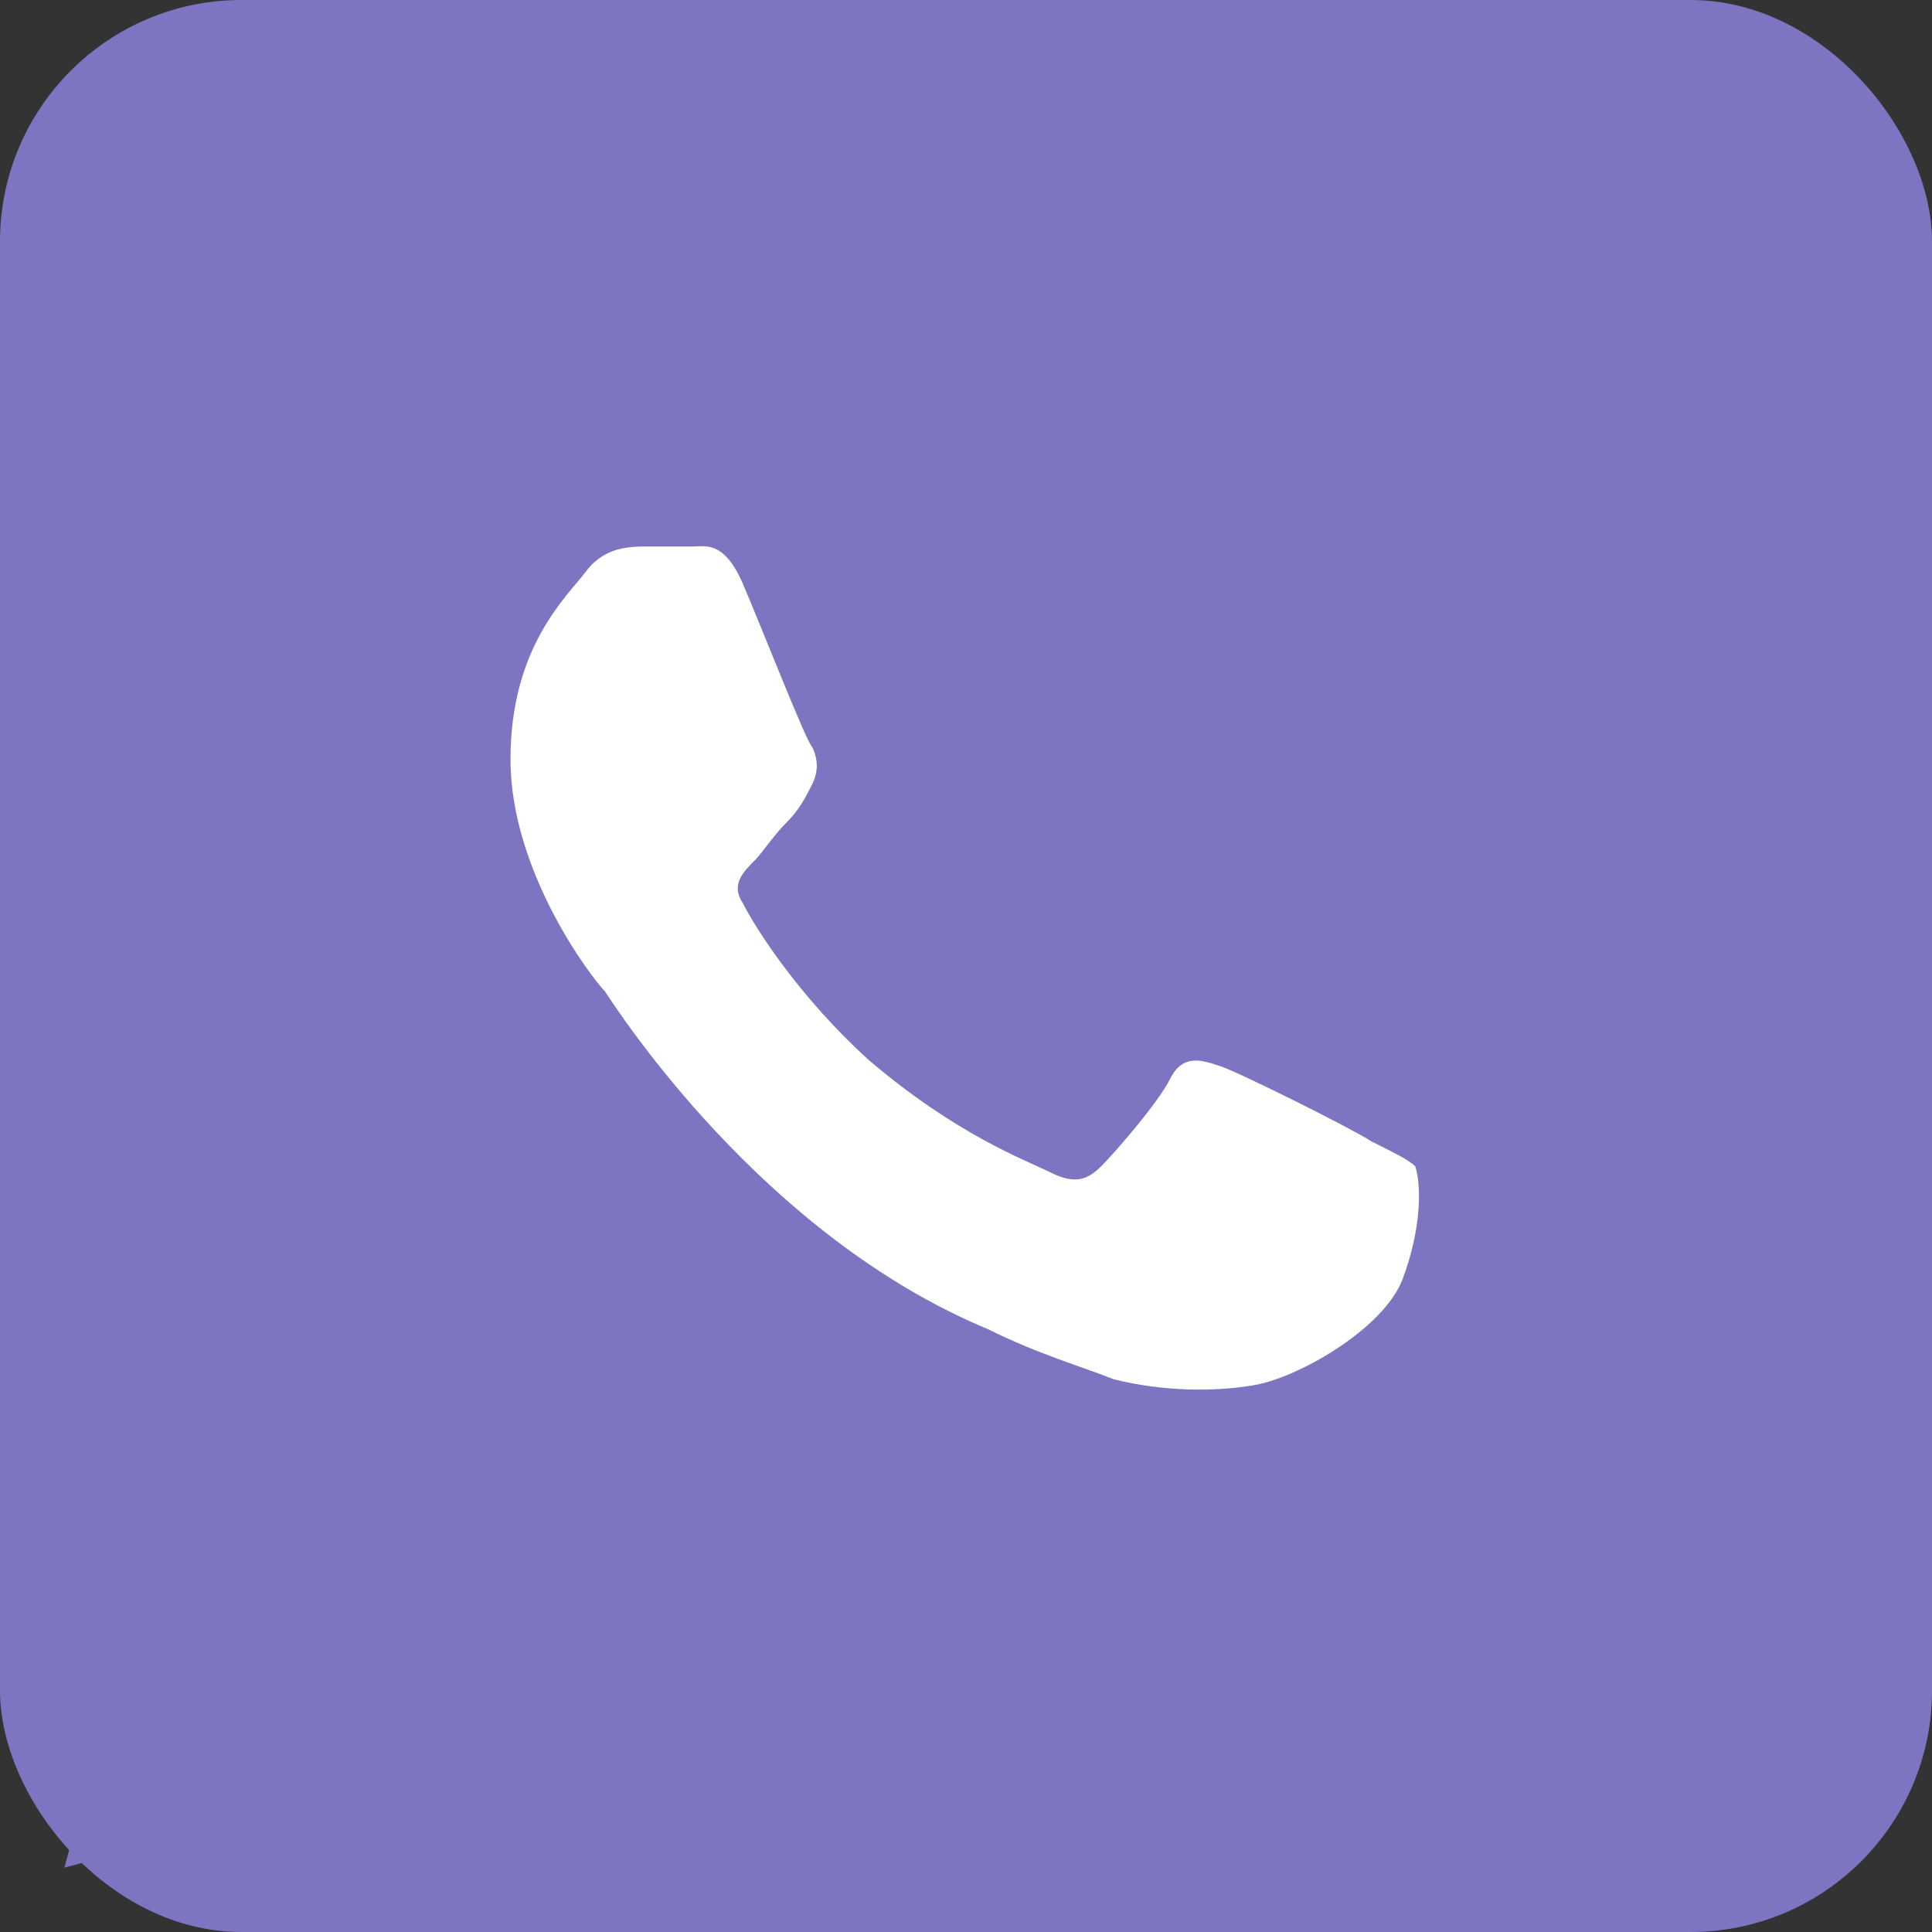
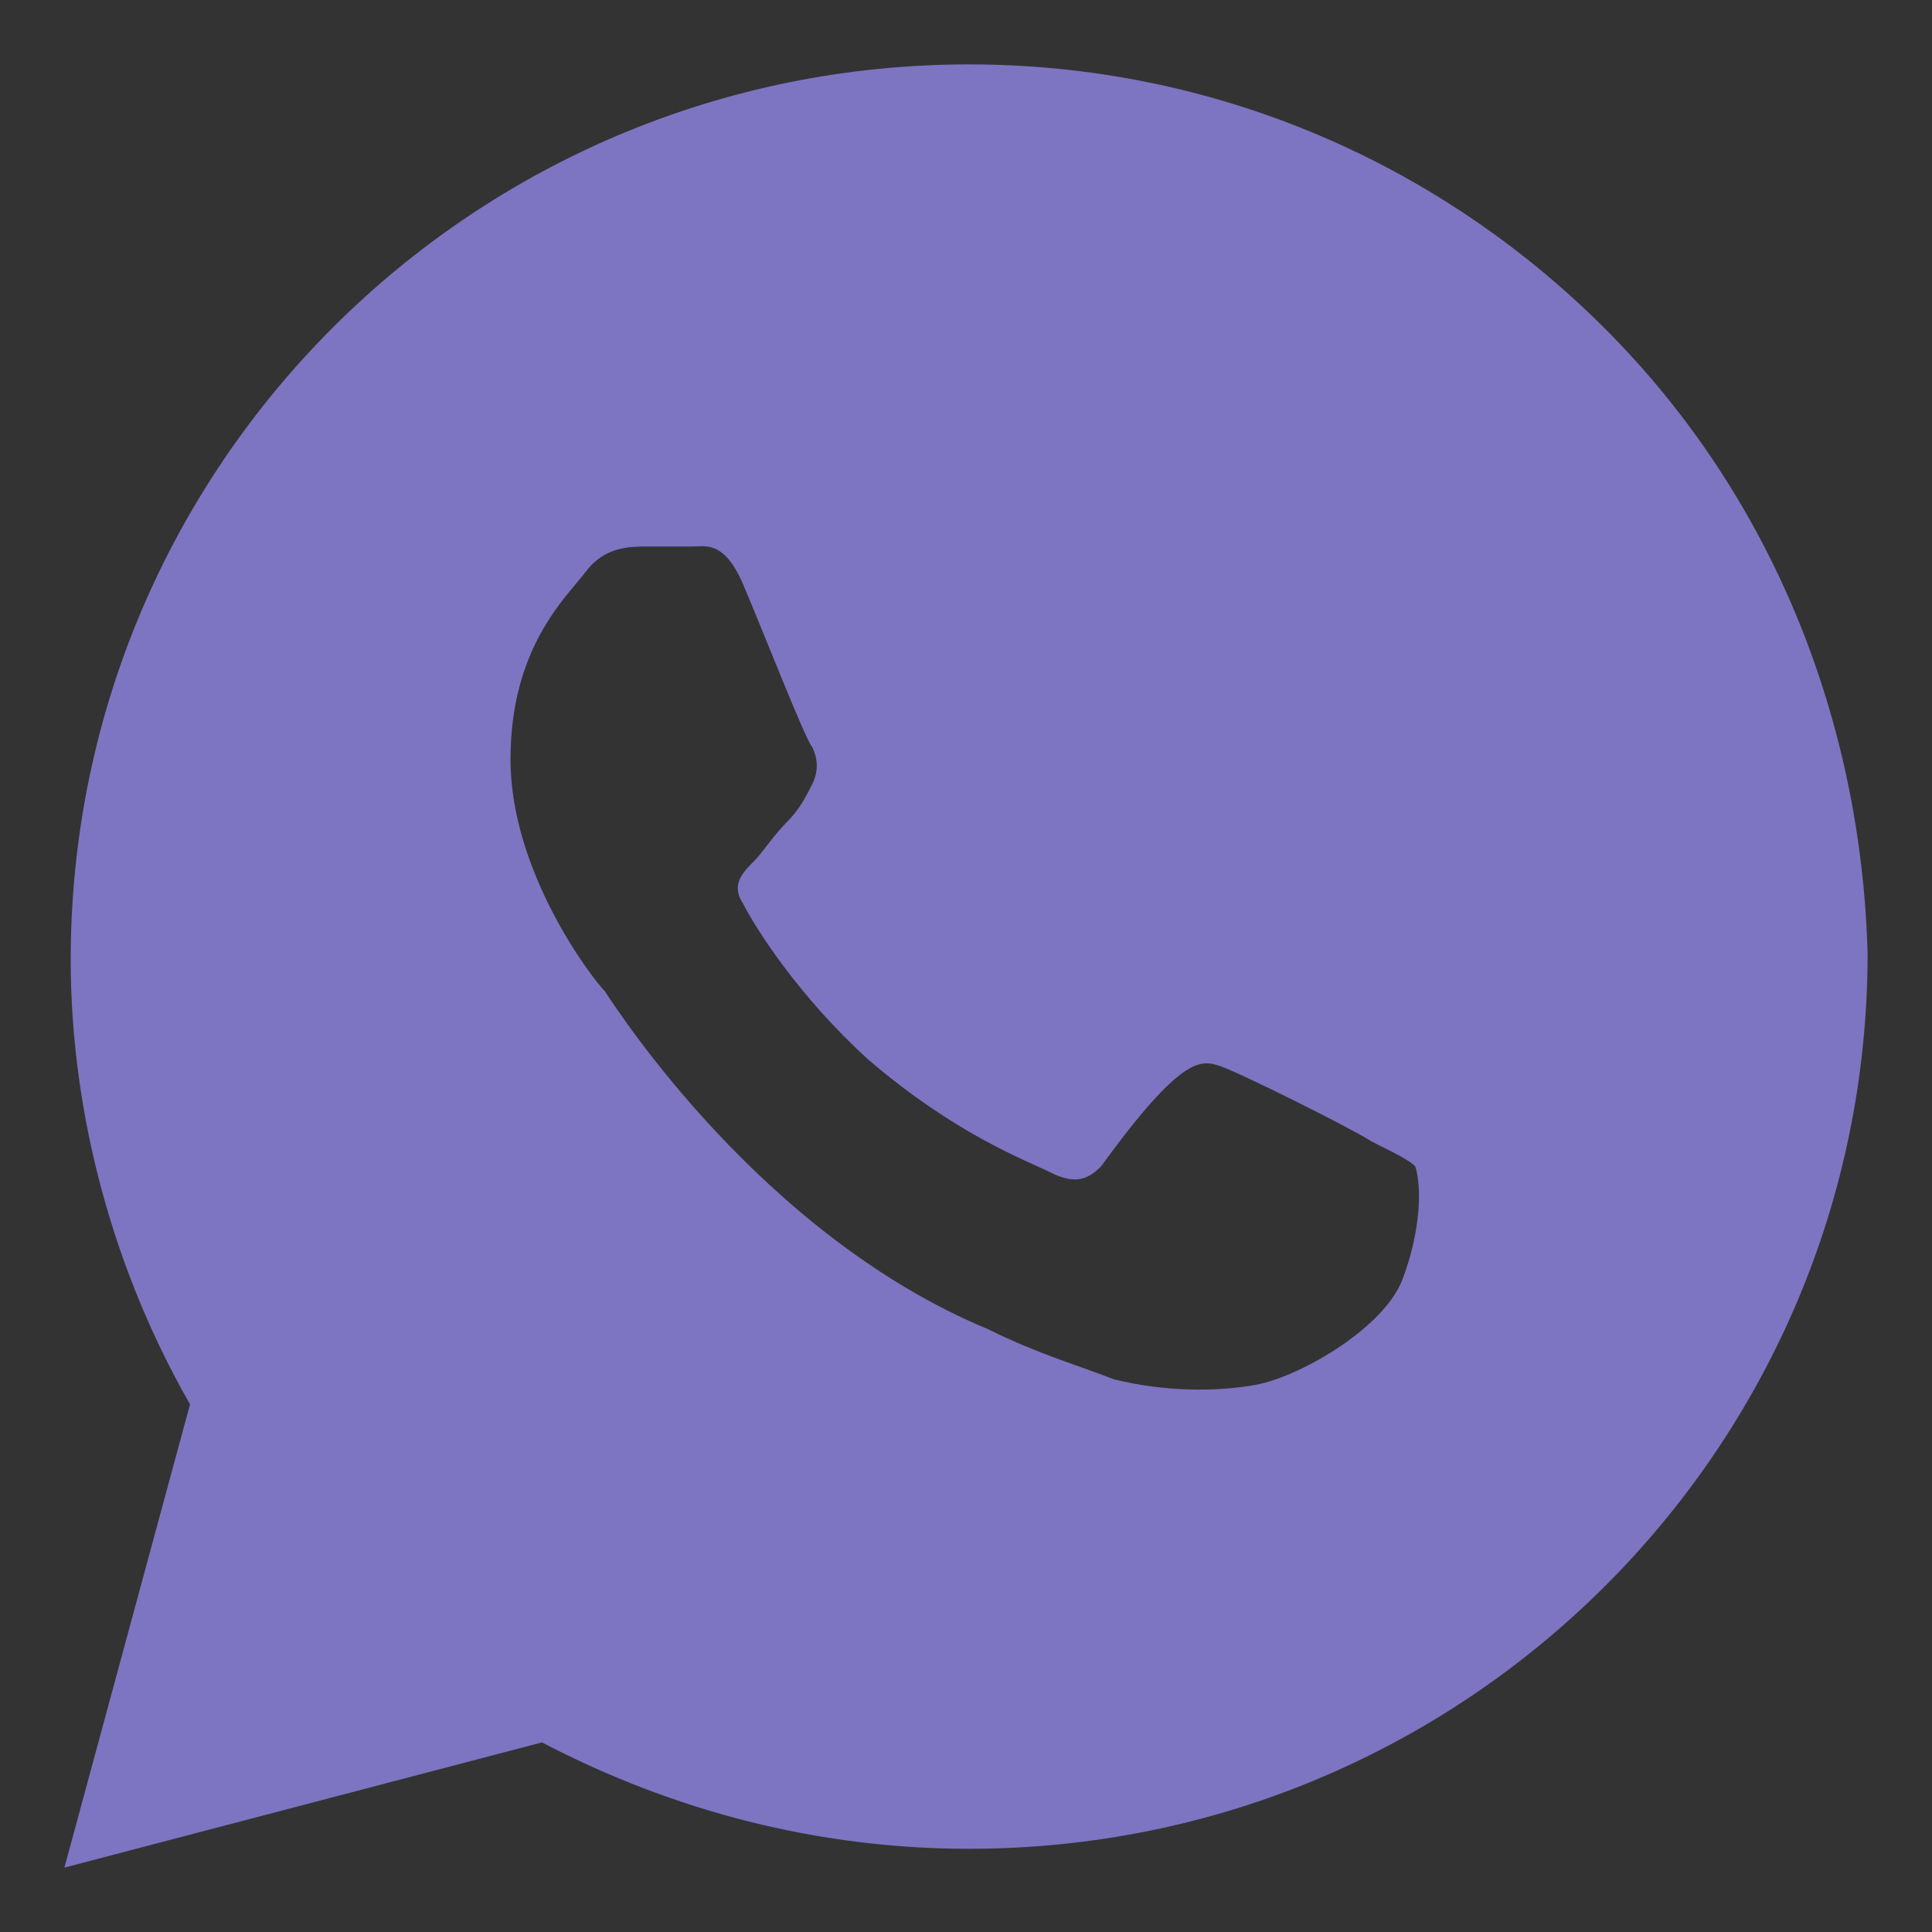
<svg xmlns="http://www.w3.org/2000/svg" width="30" height="30" viewBox="0 0 30 30" fill="none">
  <rect x="0" y="0" width="30" height="30" fill="#333333" stroke="none" />
-   <rect width="30" height="30" rx="3.75" fill="#7D75C2" />
-   <rect x="6.951" y="6.22" width="17.195" height="17.927" rx="3.659" fill="white" />
-   <path d="M24.902 5.083C22.268 2.458 18.756 1 15.049 1C7.341 1 1.098 7.222 1.098 14.903C1.098 17.333 1.78 19.764 2.951 21.806L1 29L8.415 27.056C10.463 28.125 12.707 28.708 15.049 28.708C22.756 28.708 29 22.486 29 14.806C28.902 11.208 27.537 7.708 24.902 5.083ZM21.78 19.861C21.488 20.639 20.122 21.417 19.439 21.514C18.854 21.611 18.073 21.611 17.293 21.417C16.805 21.222 16.122 21.028 15.341 20.639C11.829 19.181 9.585 15.681 9.39 15.389C9.195 15.194 7.927 13.542 7.927 11.792C7.927 10.042 8.805 9.264 9.098 8.875C9.39 8.486 9.78 8.486 10.073 8.486C10.268 8.486 10.561 8.486 10.756 8.486C10.951 8.486 11.244 8.389 11.537 9.069C11.829 9.75 12.512 11.5 12.61 11.597C12.707 11.792 12.707 11.986 12.61 12.181C12.512 12.375 12.415 12.569 12.22 12.764C12.024 12.958 11.829 13.25 11.732 13.347C11.537 13.542 11.341 13.736 11.537 14.028C11.732 14.417 12.415 15.486 13.488 16.458C14.854 17.625 15.927 18.014 16.317 18.208C16.707 18.403 16.902 18.306 17.098 18.111C17.293 17.917 17.976 17.139 18.171 16.75C18.366 16.361 18.659 16.458 18.951 16.556C19.244 16.653 21 17.528 21.293 17.722C21.683 17.917 21.878 18.014 21.976 18.111C22.073 18.403 22.073 19.083 21.78 19.861Z" fill="#7D75C2" />
+   <path d="M24.902 5.083C22.268 2.458 18.756 1 15.049 1C7.341 1 1.098 7.222 1.098 14.903C1.098 17.333 1.78 19.764 2.951 21.806L1 29L8.415 27.056C10.463 28.125 12.707 28.708 15.049 28.708C22.756 28.708 29 22.486 29 14.806C28.902 11.208 27.537 7.708 24.902 5.083ZM21.78 19.861C21.488 20.639 20.122 21.417 19.439 21.514C18.854 21.611 18.073 21.611 17.293 21.417C16.805 21.222 16.122 21.028 15.341 20.639C11.829 19.181 9.585 15.681 9.39 15.389C9.195 15.194 7.927 13.542 7.927 11.792C7.927 10.042 8.805 9.264 9.098 8.875C9.39 8.486 9.78 8.486 10.073 8.486C10.268 8.486 10.561 8.486 10.756 8.486C10.951 8.486 11.244 8.389 11.537 9.069C11.829 9.75 12.512 11.5 12.61 11.597C12.707 11.792 12.707 11.986 12.61 12.181C12.512 12.375 12.415 12.569 12.22 12.764C12.024 12.958 11.829 13.25 11.732 13.347C11.537 13.542 11.341 13.736 11.537 14.028C11.732 14.417 12.415 15.486 13.488 16.458C14.854 17.625 15.927 18.014 16.317 18.208C16.707 18.403 16.902 18.306 17.098 18.111C18.366 16.361 18.659 16.458 18.951 16.556C19.244 16.653 21 17.528 21.293 17.722C21.683 17.917 21.878 18.014 21.976 18.111C22.073 18.403 22.073 19.083 21.78 19.861Z" fill="#7D75C2" />
</svg>